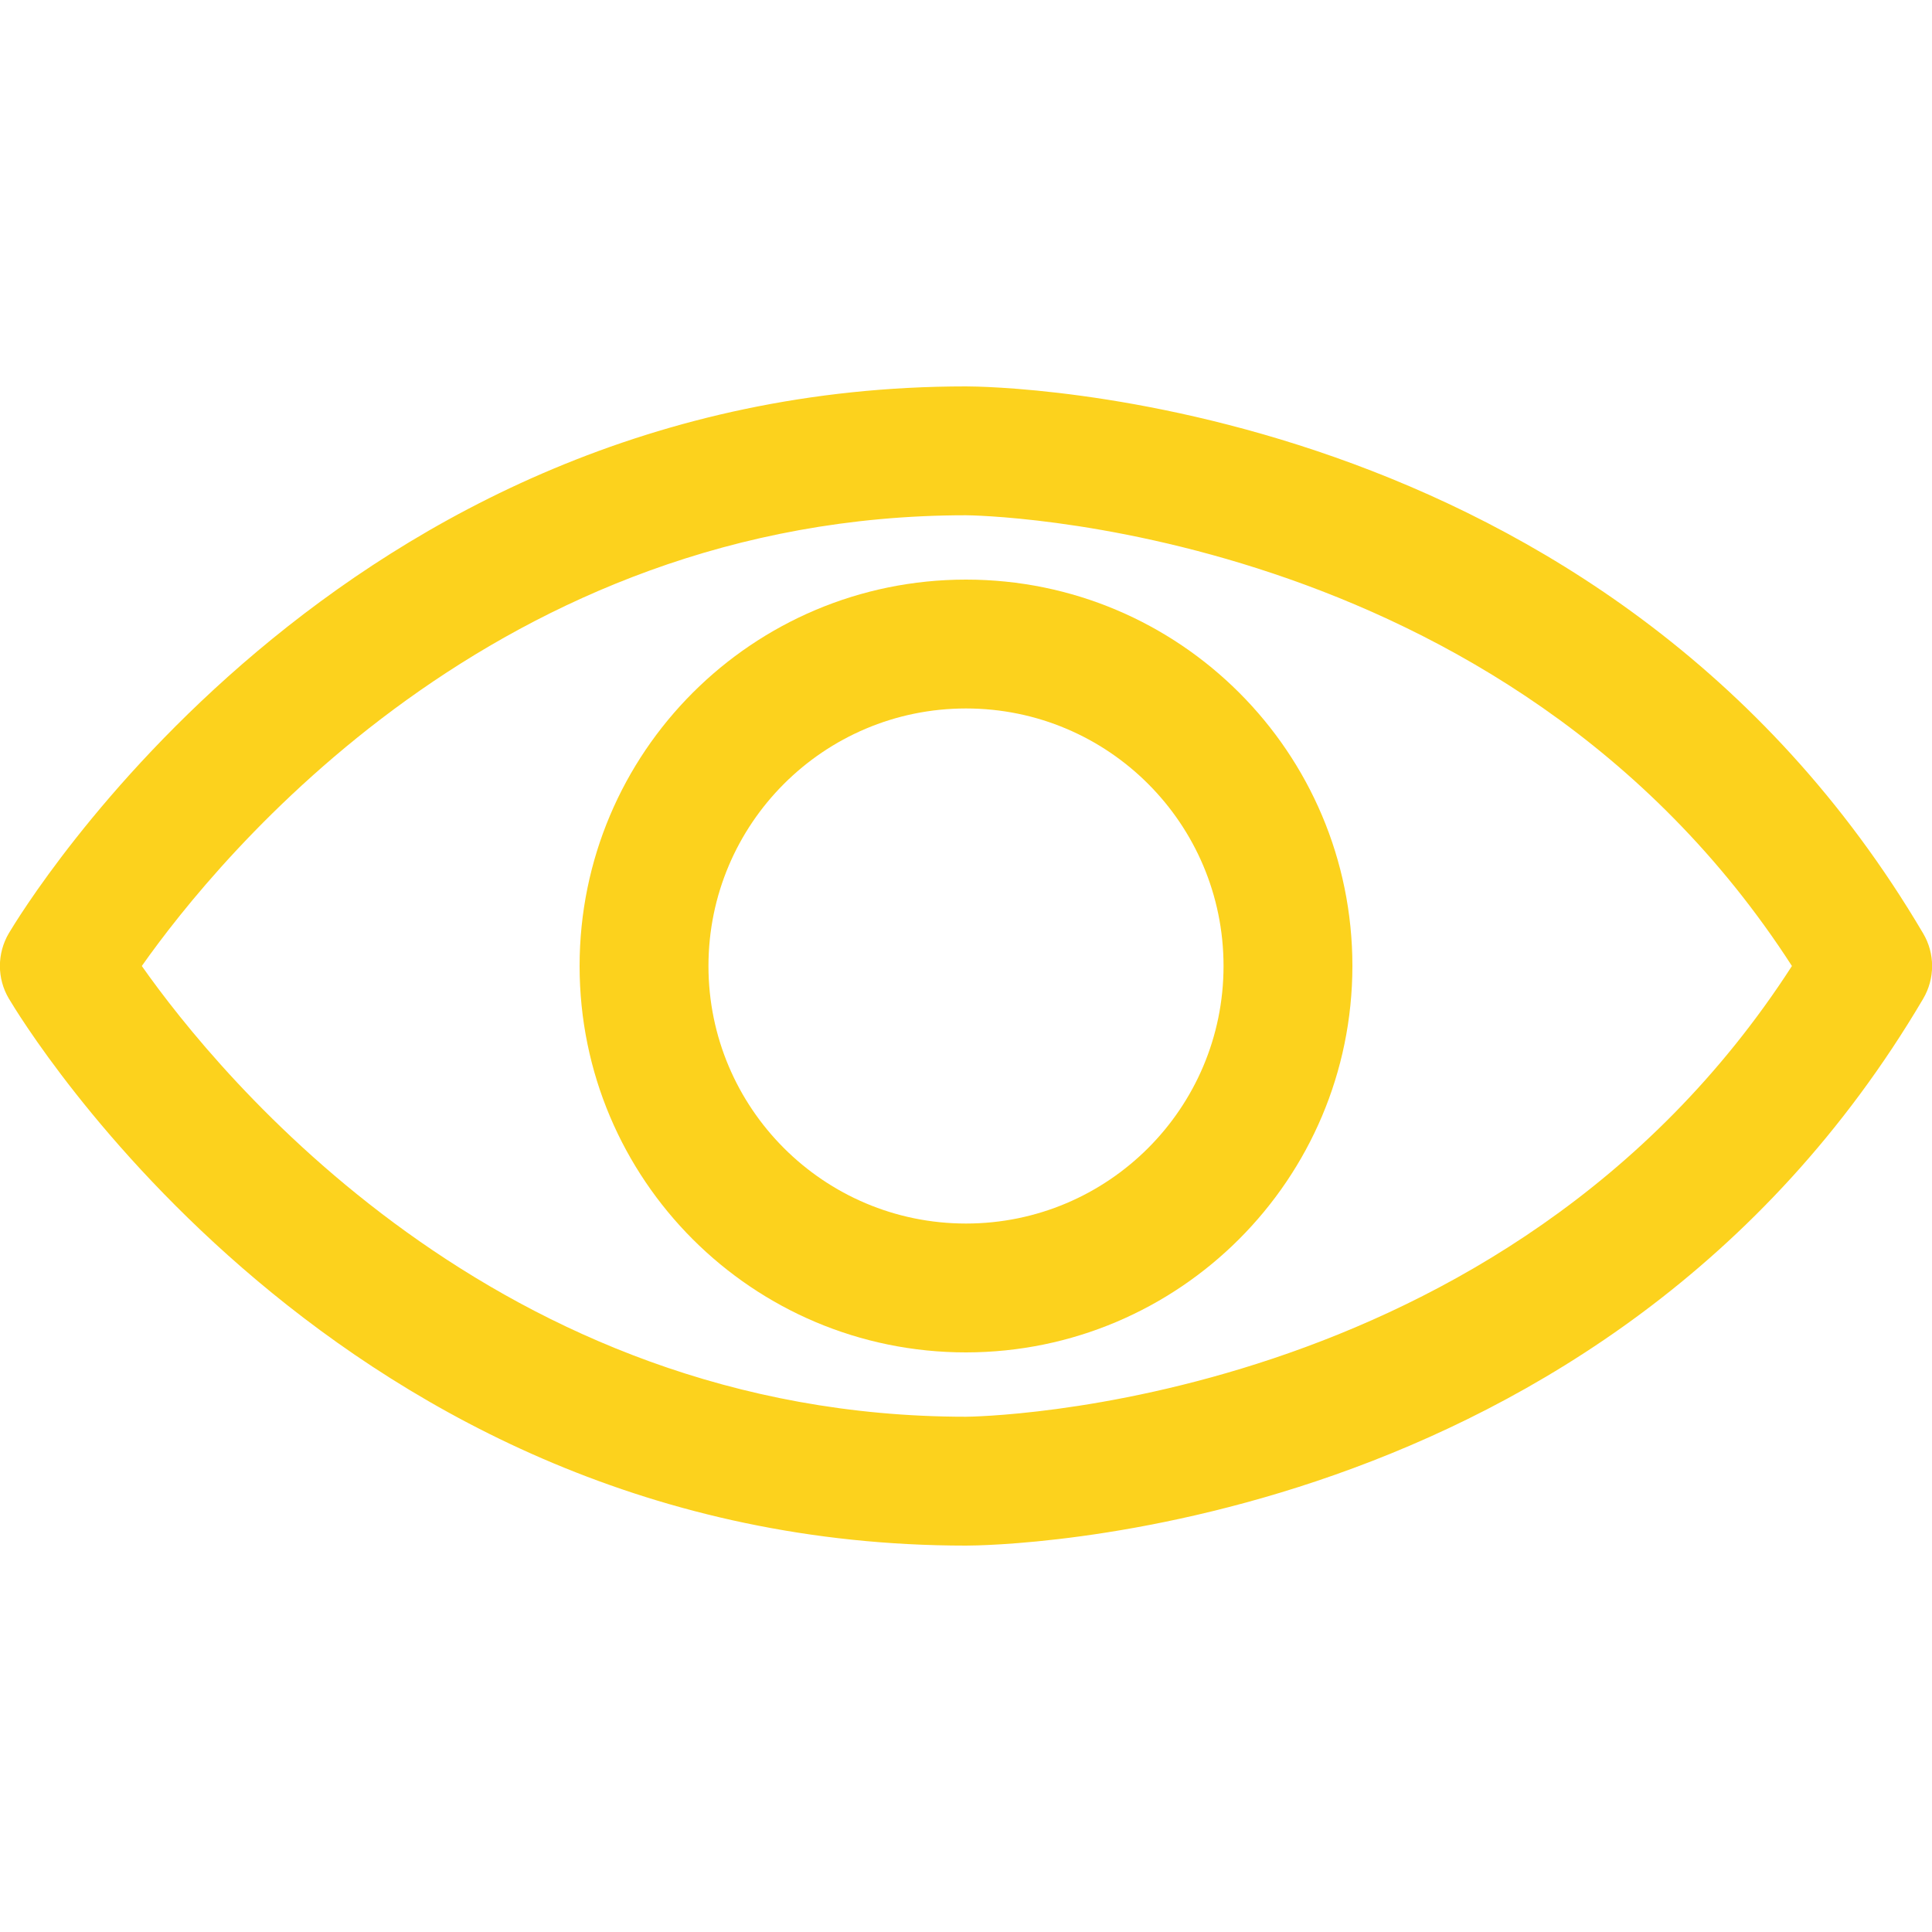
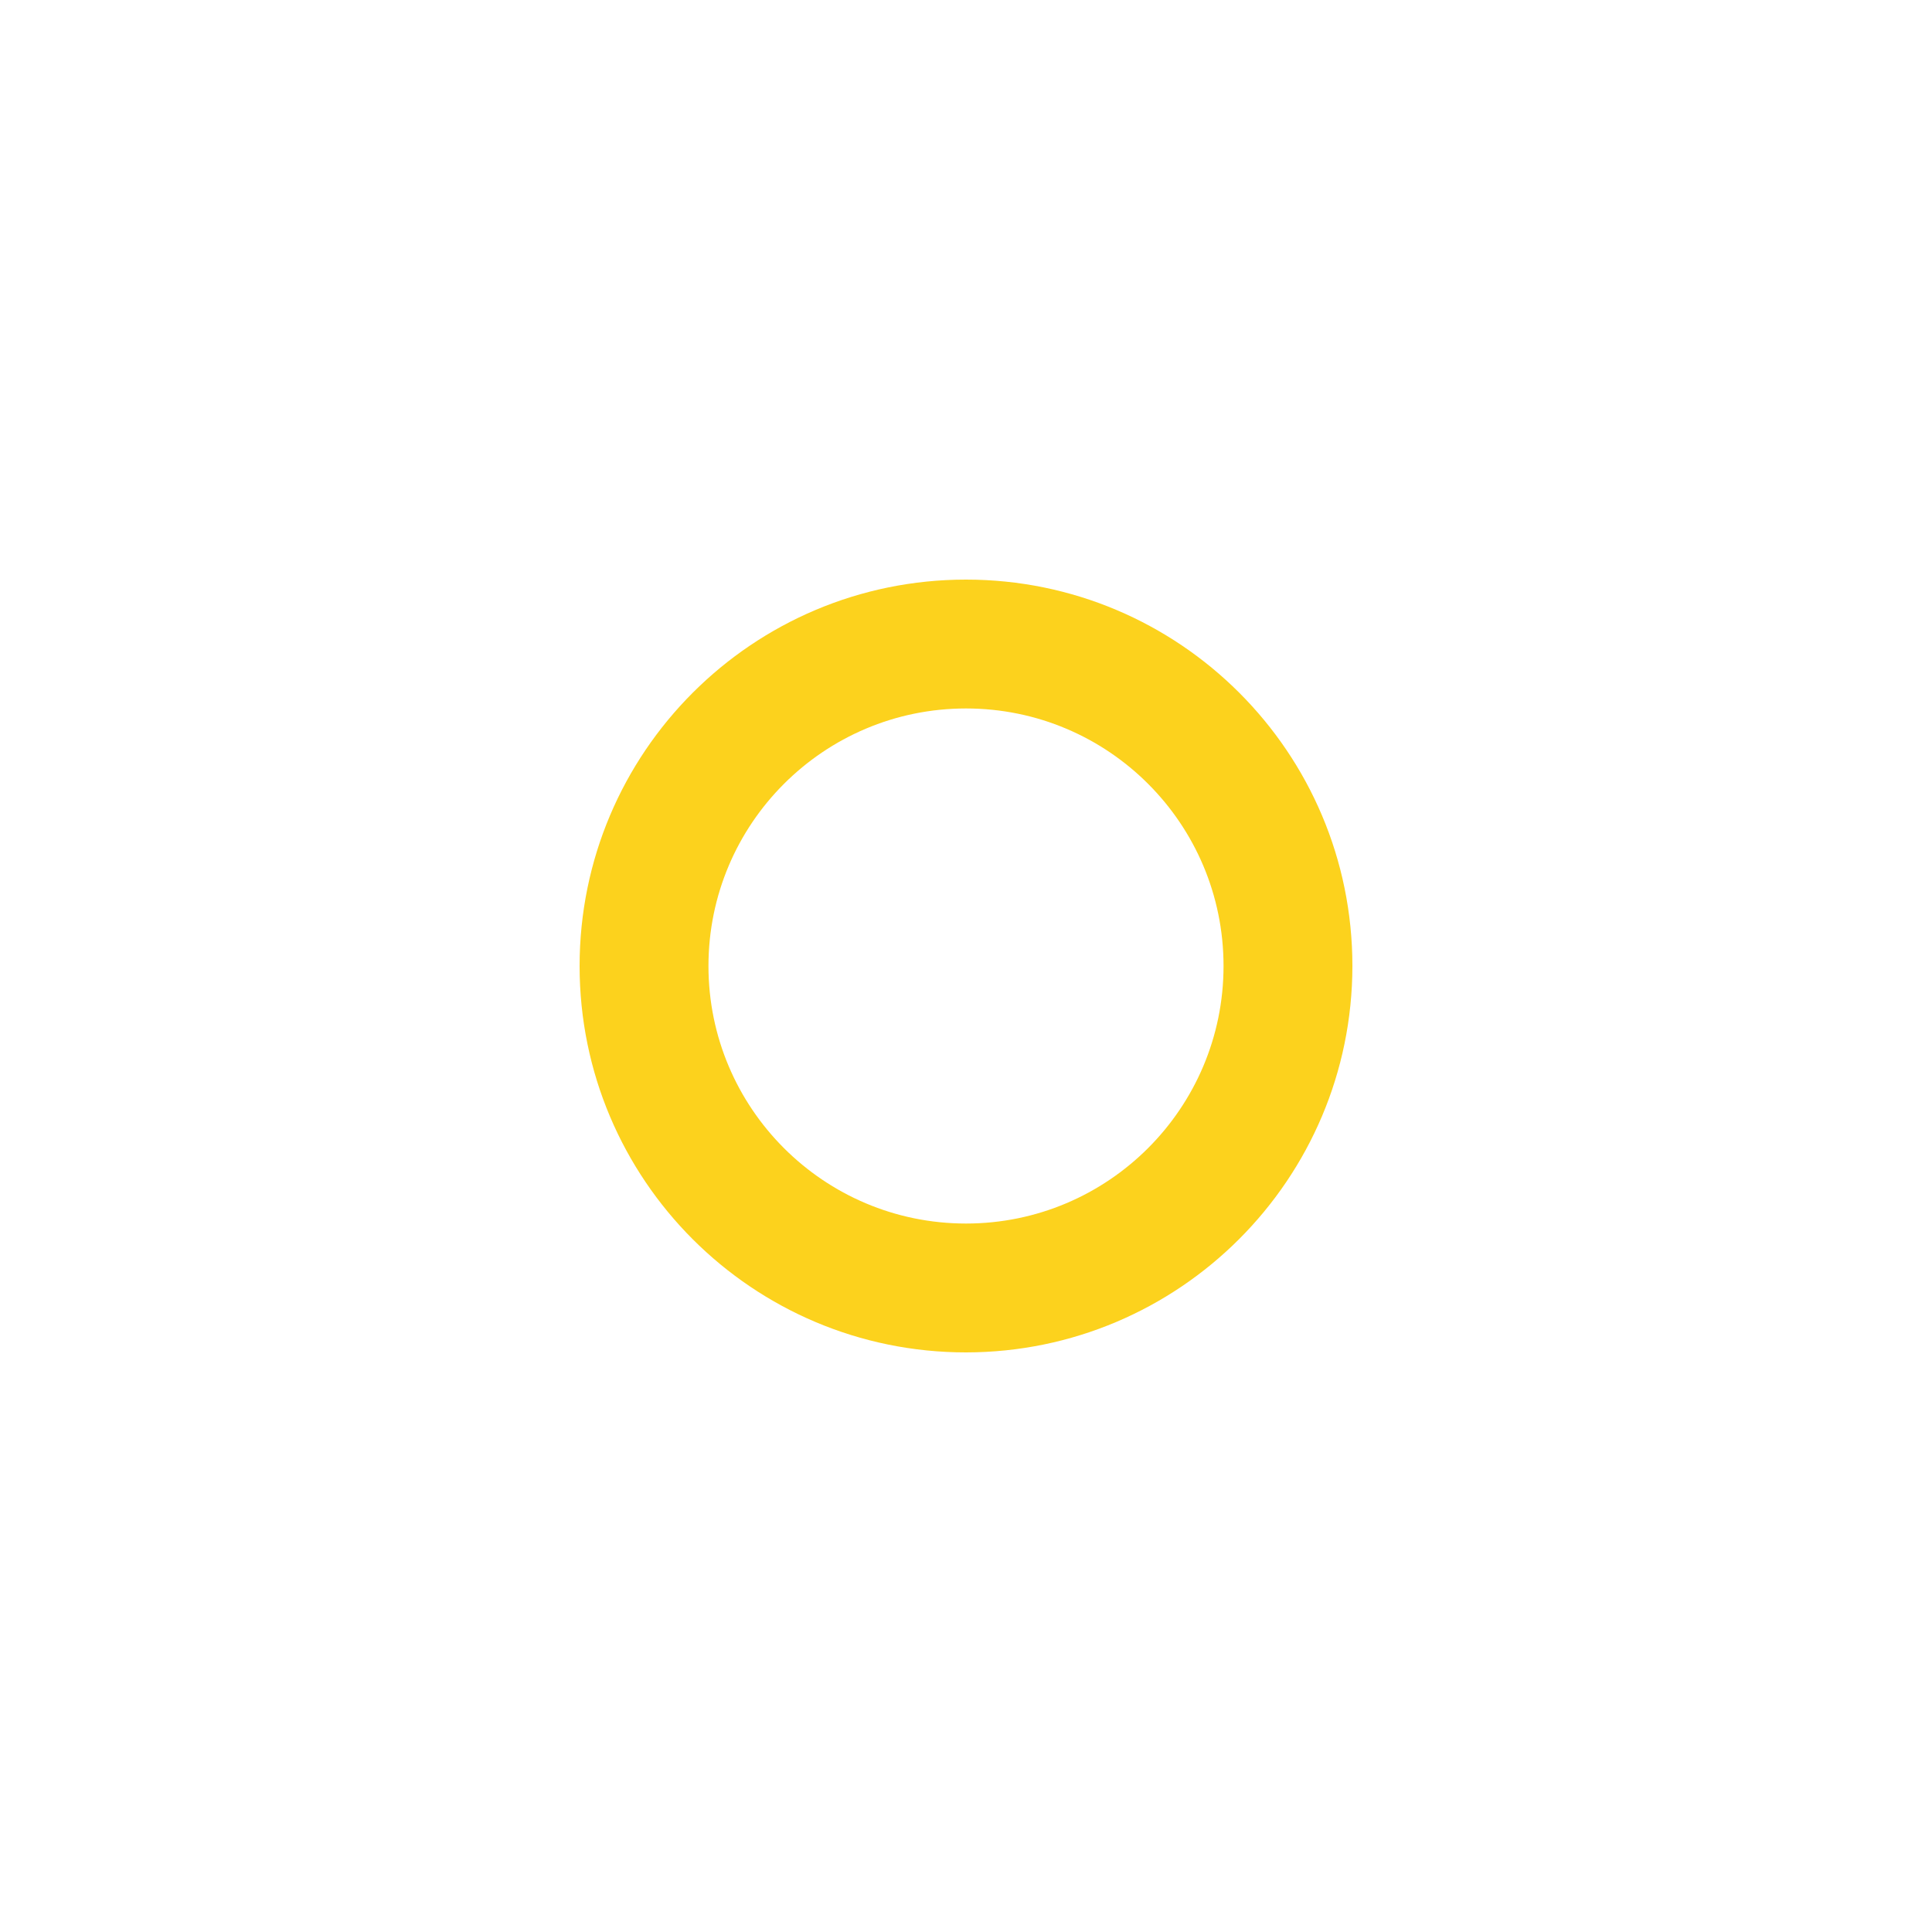
<svg xmlns="http://www.w3.org/2000/svg" version="1.1" id="Ebene_1" x="0px" y="0px" viewBox="0 0 100 100" style="enable-background:new 0 0 100 100;" xml:space="preserve">
  <style type="text/css">
	.st0{fill:#FCD21D;}
</style>
  <g>
    <path class="st0" d="M50,70c-11.05,0-20-8.95-20-20s8.95-20,20-20s20,8.95,20,20C69.99,61.04,61.04,69.99,50,70z M50,36.67   c-7.36,0-13.33,5.97-13.33,13.33S42.64,63.33,50,63.33S63.33,57.36,63.33,50S57.37,36.67,50,36.67z" />
-     <path class="st0" d="M50,80C17.51,80,1.15,52.85,0.46,51.69c-0.62-1.04-0.62-2.34,0-3.39C1.15,47.15,17.51,20,50,20   c1.33,0,33.05,0.33,49.54,28.31c0.62,1.04,0.62,2.34,0,3.39C83.05,79.67,51.33,80,50,80z M7.34,50C11.3,55.63,25.72,73.33,50,73.33   c0.28,0,27.88-0.27,42.75-23.33C77.88,26.94,50.28,26.67,50,26.67C25.72,26.67,11.3,44.38,7.34,50z" />
  </g>
</svg>